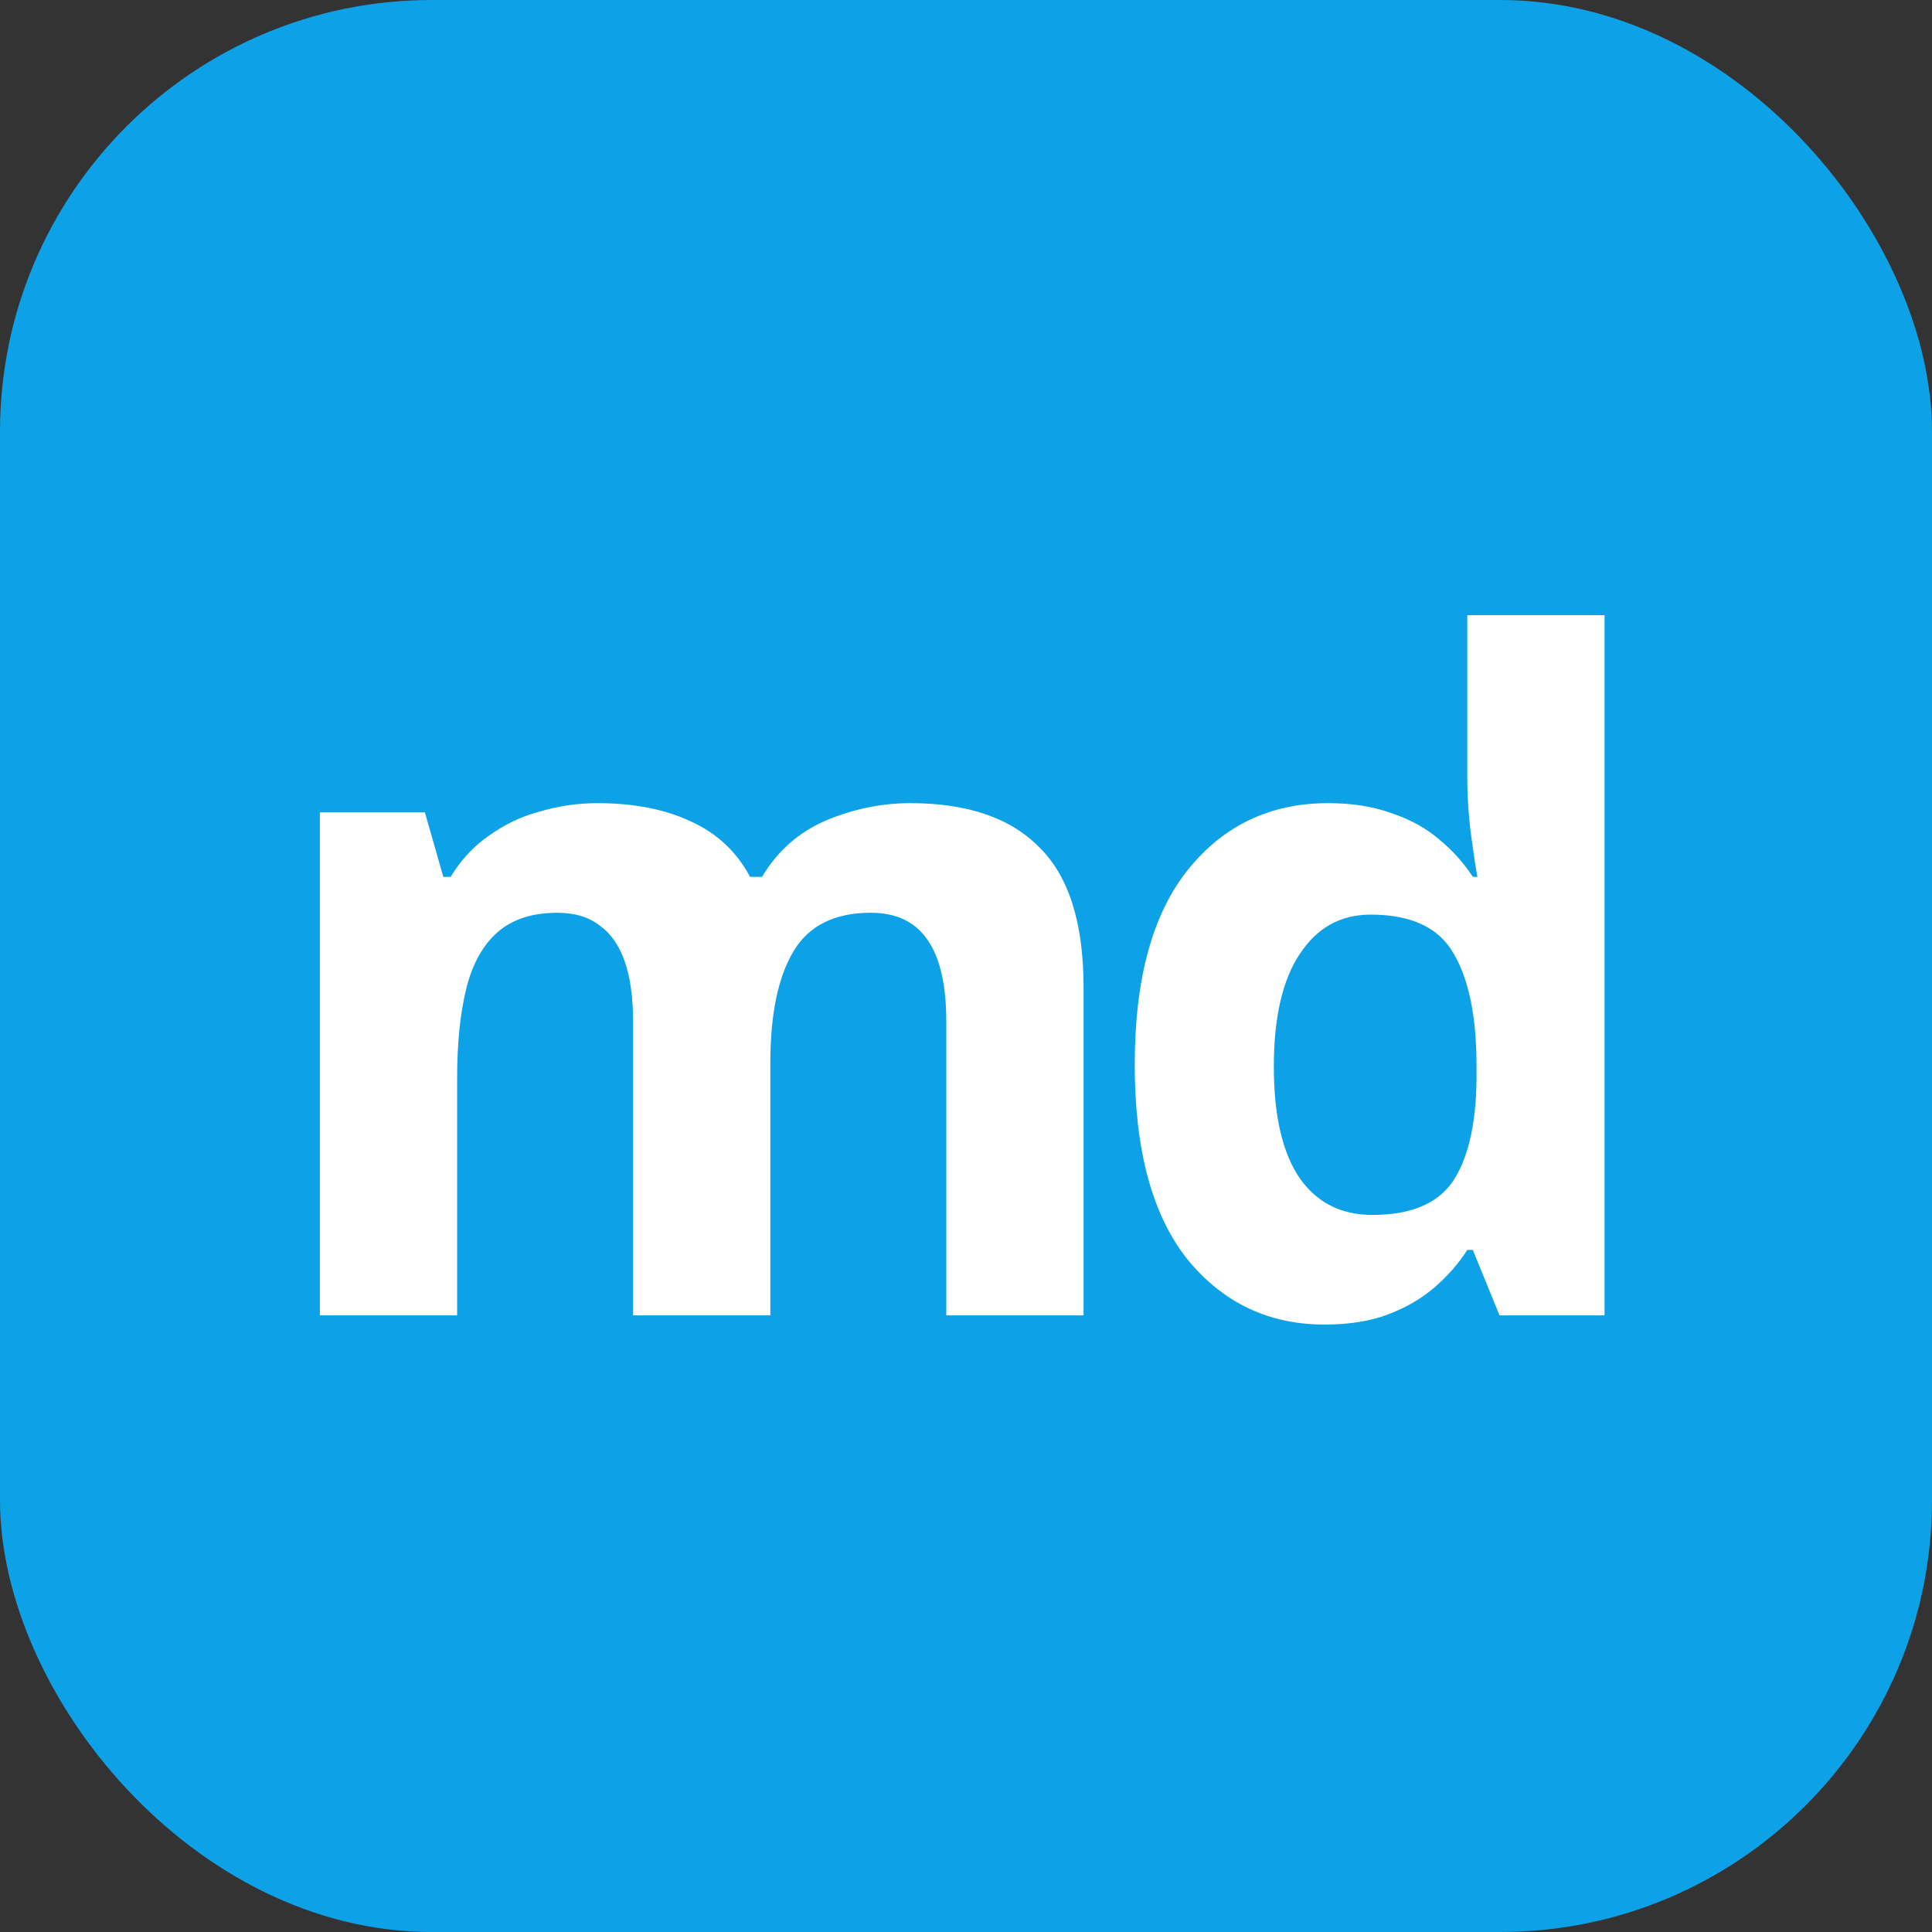
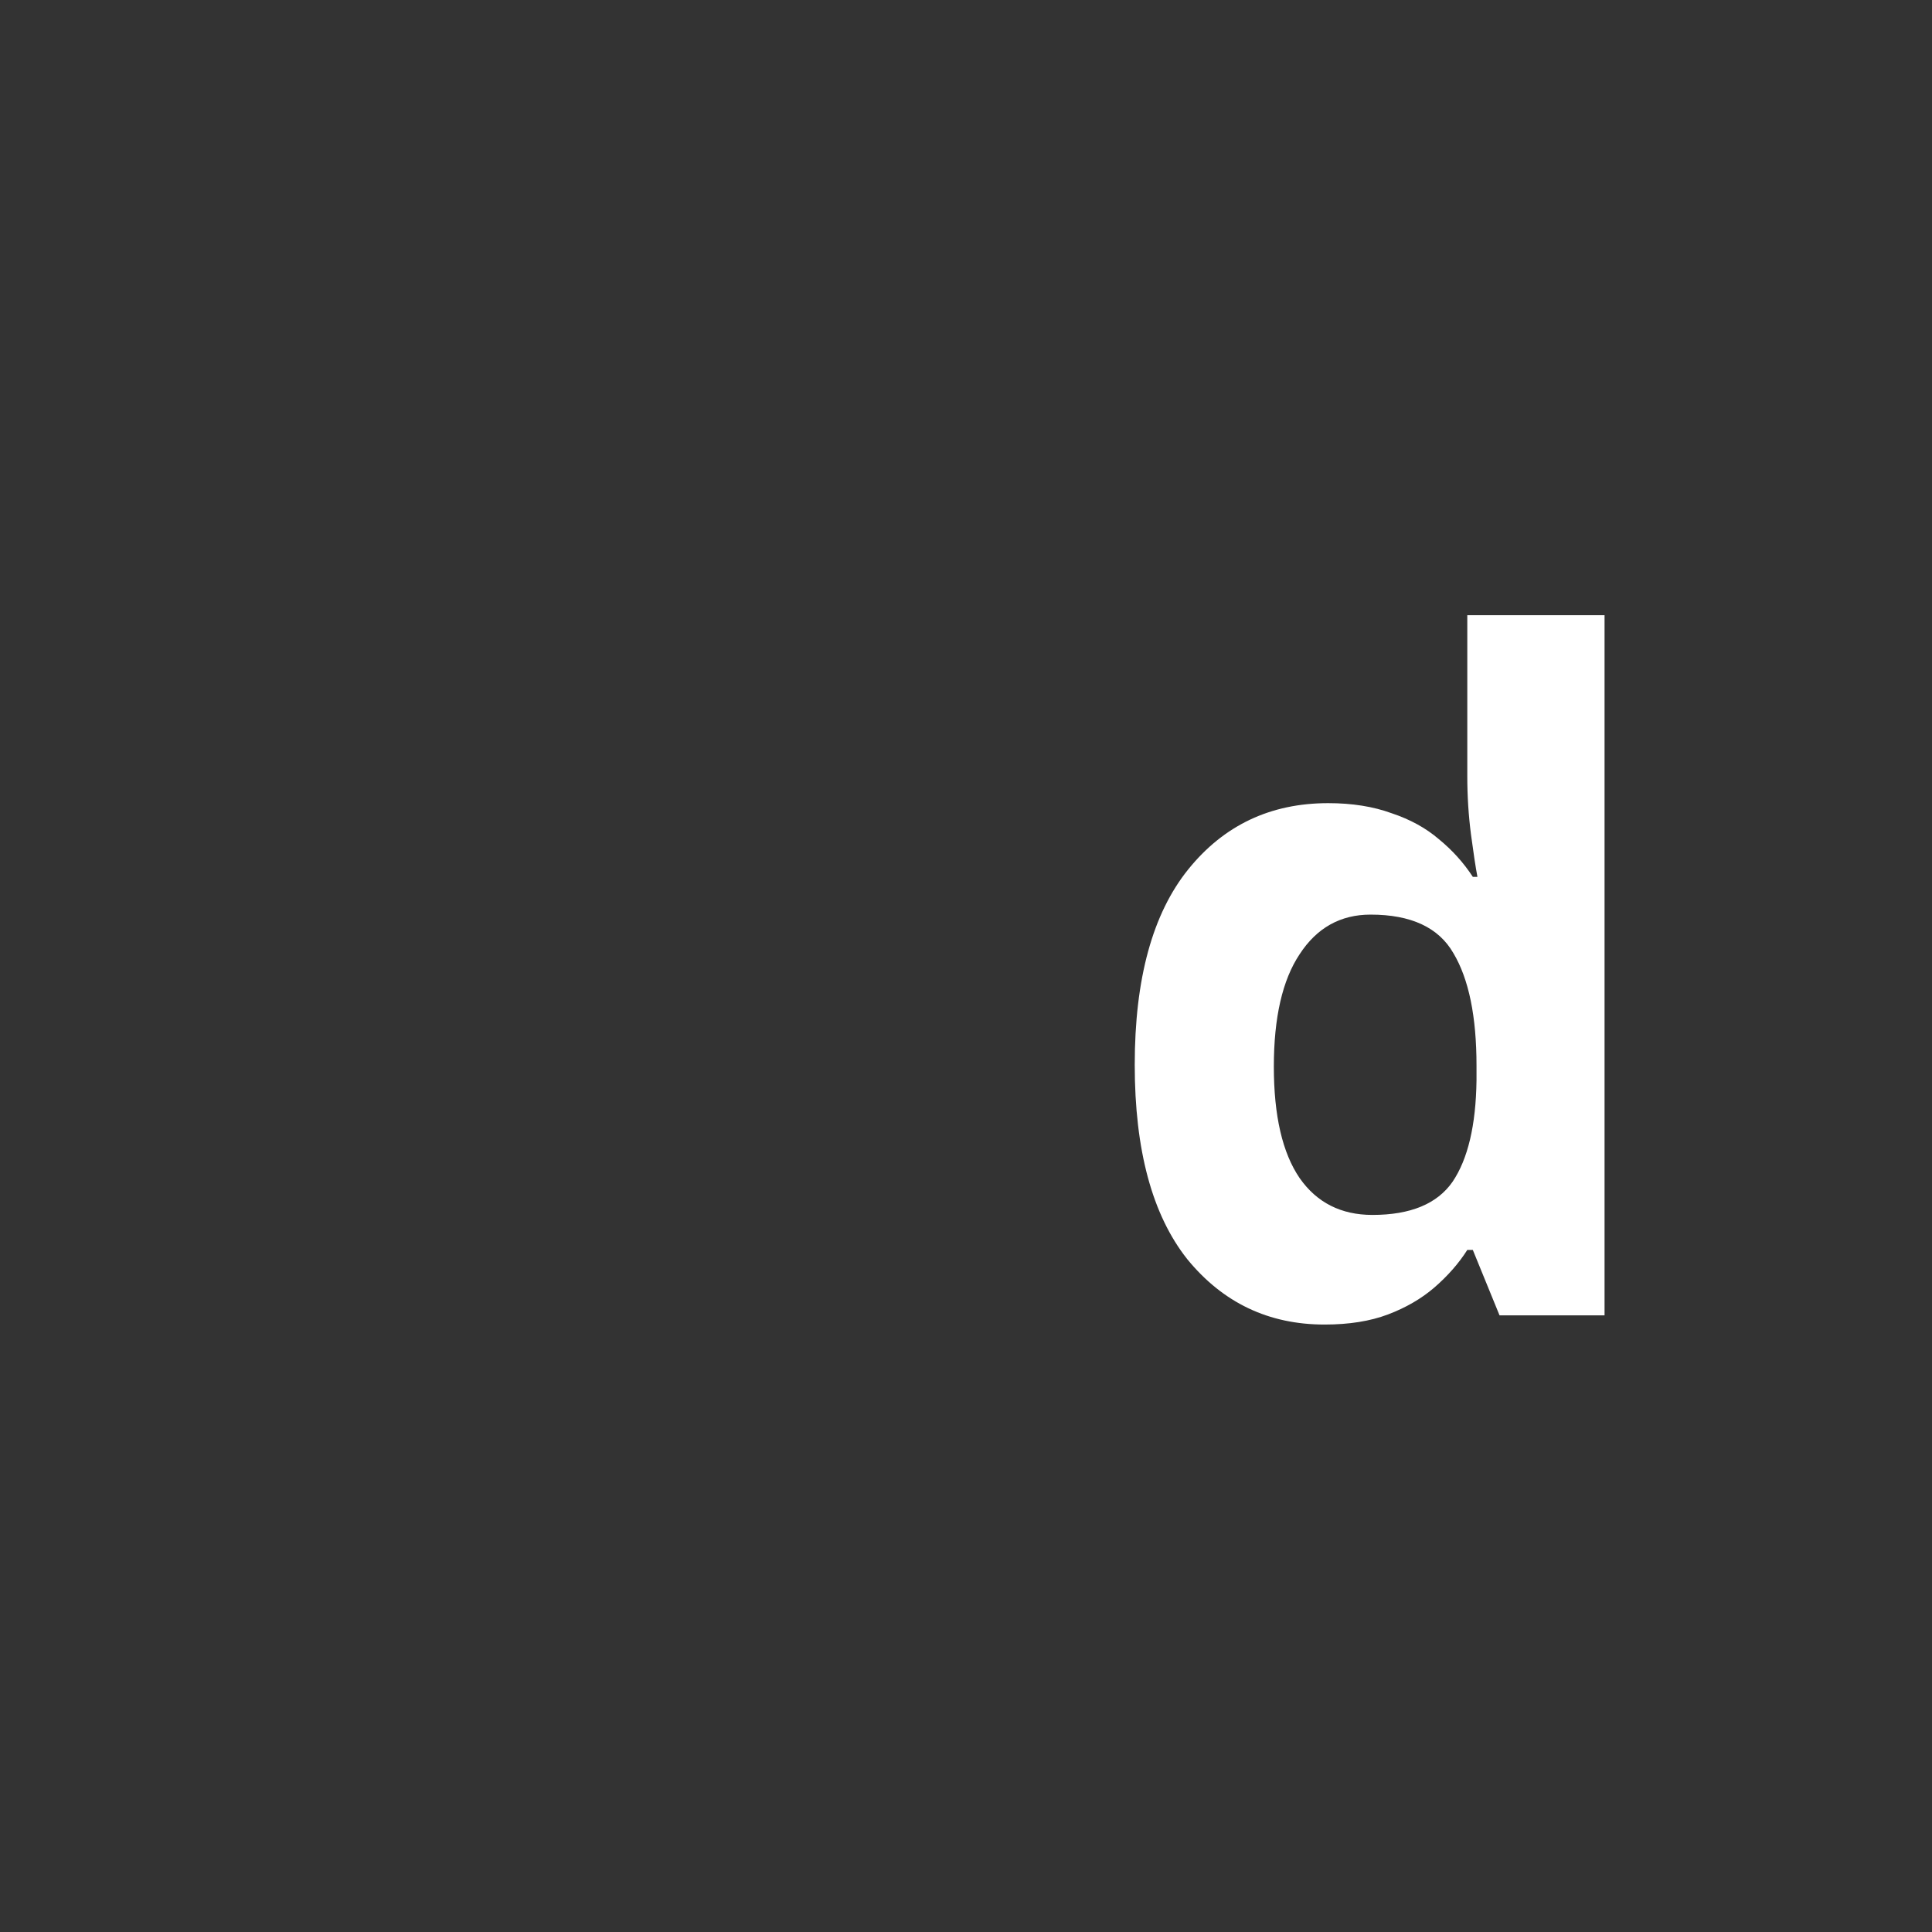
<svg xmlns="http://www.w3.org/2000/svg" version="1.1" width="179" height="179">
  <rect width="100%" height="100%" fill="#333333" stroke="none" />
  <svg width="179" height="179" viewBox="0 0 179 179" fill="none">
-     <rect width="179" height="179" rx="40" fill="#0DA2E7" />
    <path d="M122.716 122.72C117.538 122.72 113.299 120.7 109.998 116.66C106.755 112.563 105.133 106.56 105.133 98.651C105.133 90.685 106.784 84.654 110.084 80.557C113.384 76.46 117.709 74.412 123.057 74.412C125.276 74.412 127.239 74.725 128.946 75.35C130.653 75.919 132.104 76.716 133.299 77.74C134.551 78.764 135.604 79.931 136.457 81.24H136.884C136.713 80.329 136.514 79.021 136.287 77.314C136.059 75.55 135.945 73.757 135.945 71.936V57H148.662V121.867H138.932L136.457 115.807H135.945C135.149 117.059 134.124 118.225 132.873 119.306C131.678 120.33 130.255 121.155 128.605 121.781C126.955 122.407 124.992 122.72 122.716 122.72ZM127.154 112.563C130.682 112.563 133.157 111.539 134.58 109.491C136.002 107.386 136.742 104.256 136.799 100.102V98.737C136.799 94.185 136.087 90.714 134.665 88.324C133.299 85.934 130.739 84.739 126.983 84.739C124.195 84.739 122.004 85.962 120.411 88.409C118.818 90.799 118.021 94.27 118.021 98.822C118.021 103.374 118.818 106.817 120.411 109.149C122.004 111.425 124.252 112.563 127.154 112.563Z" fill="white" />
-     <path d="M84.346 74.412C89.638 74.412 93.621 75.777 96.295 78.508C99.026 81.183 100.392 85.507 100.392 91.482V121.867H87.674V94.64C87.674 91.283 87.105 88.779 85.967 87.129C84.829 85.422 83.066 84.568 80.676 84.568C77.319 84.568 74.929 85.763 73.506 88.153C72.084 90.543 71.372 93.985 71.372 98.481V121.867H58.655V94.64C58.655 92.421 58.399 90.571 57.887 89.092C57.375 87.612 56.607 86.503 55.583 85.763C54.558 84.967 53.249 84.568 51.656 84.568C49.323 84.568 47.474 85.166 46.108 86.361C44.743 87.556 43.776 89.291 43.207 91.567C42.638 93.843 42.353 96.631 42.353 99.931V121.867H29.636V75.265H39.366L41.073 81.24H41.756C42.723 79.646 43.918 78.366 45.34 77.399C46.763 76.375 48.328 75.635 50.035 75.18C51.799 74.668 53.562 74.412 55.326 74.412C58.74 74.412 61.642 74.981 64.032 76.119C66.422 77.2 68.243 78.907 69.495 81.24H70.604C72.027 78.85 73.99 77.114 76.493 76.033C79.054 74.952 81.671 74.412 84.346 74.412Z" fill="white" />
  </svg>
  <style>@media (prefers-color-scheme: light) { :root { filter: none; } }
@media (prefers-color-scheme: dark) { :root { filter: none; } }
</style>
</svg>